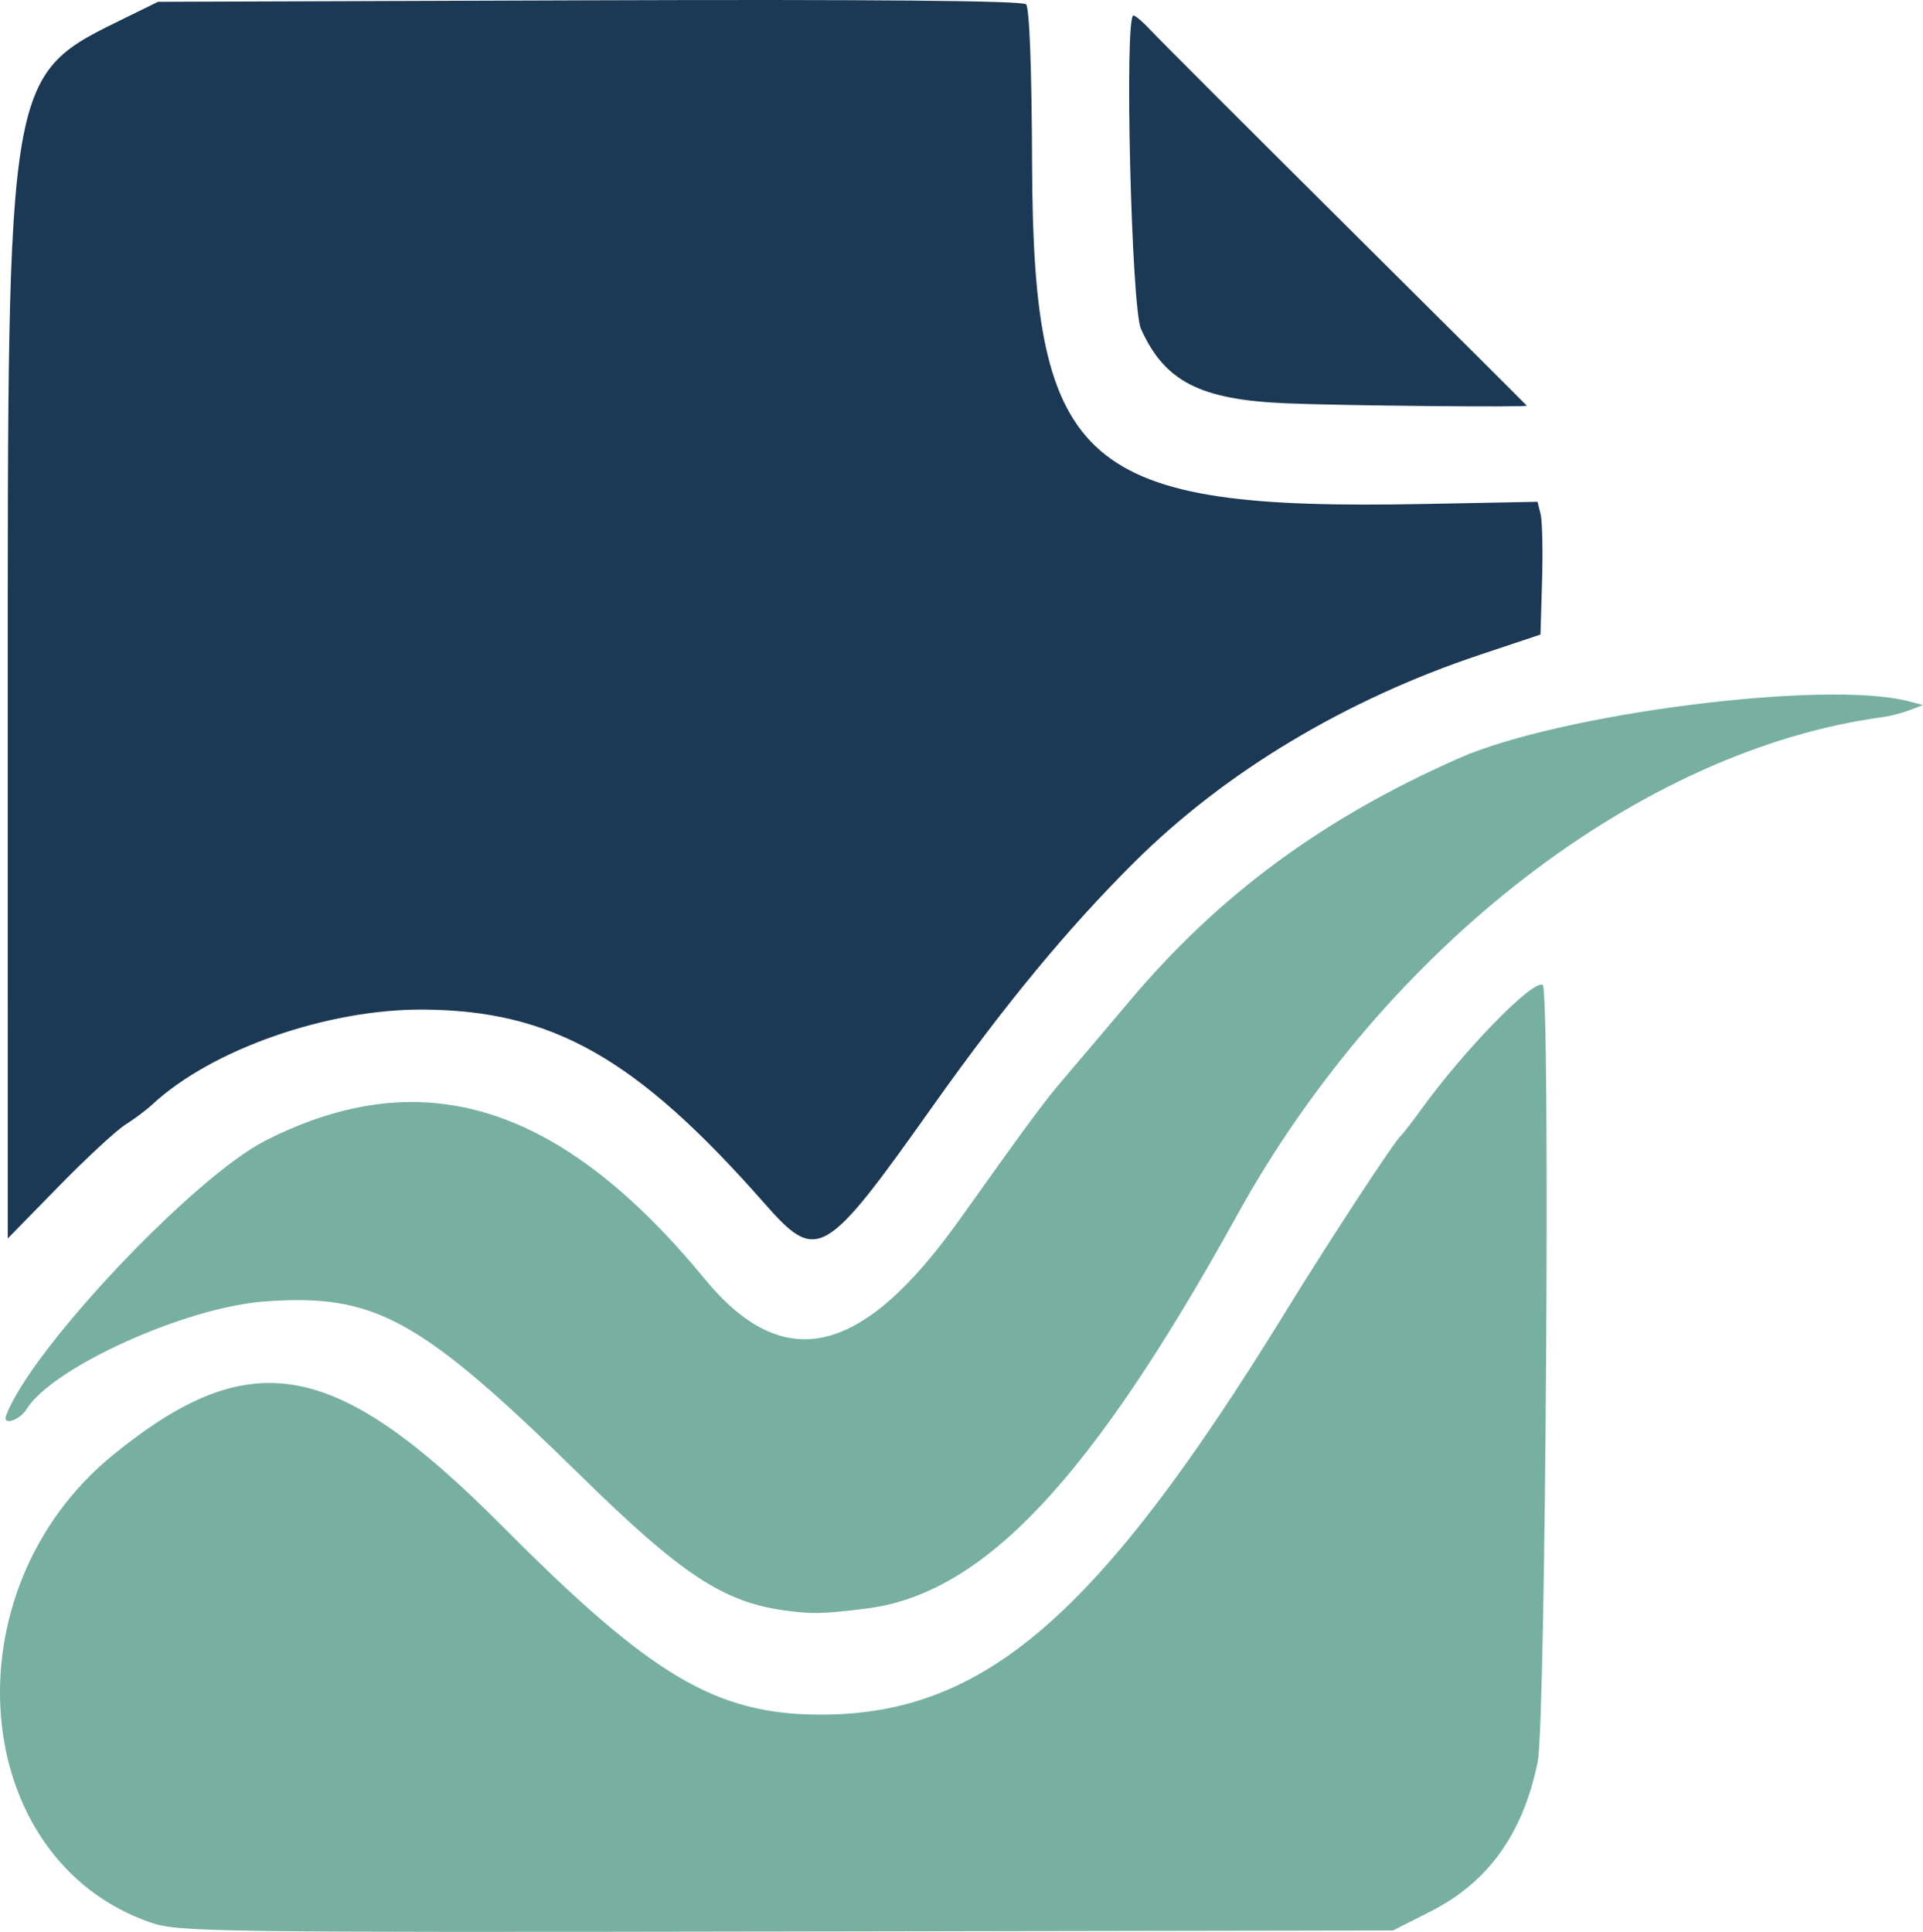
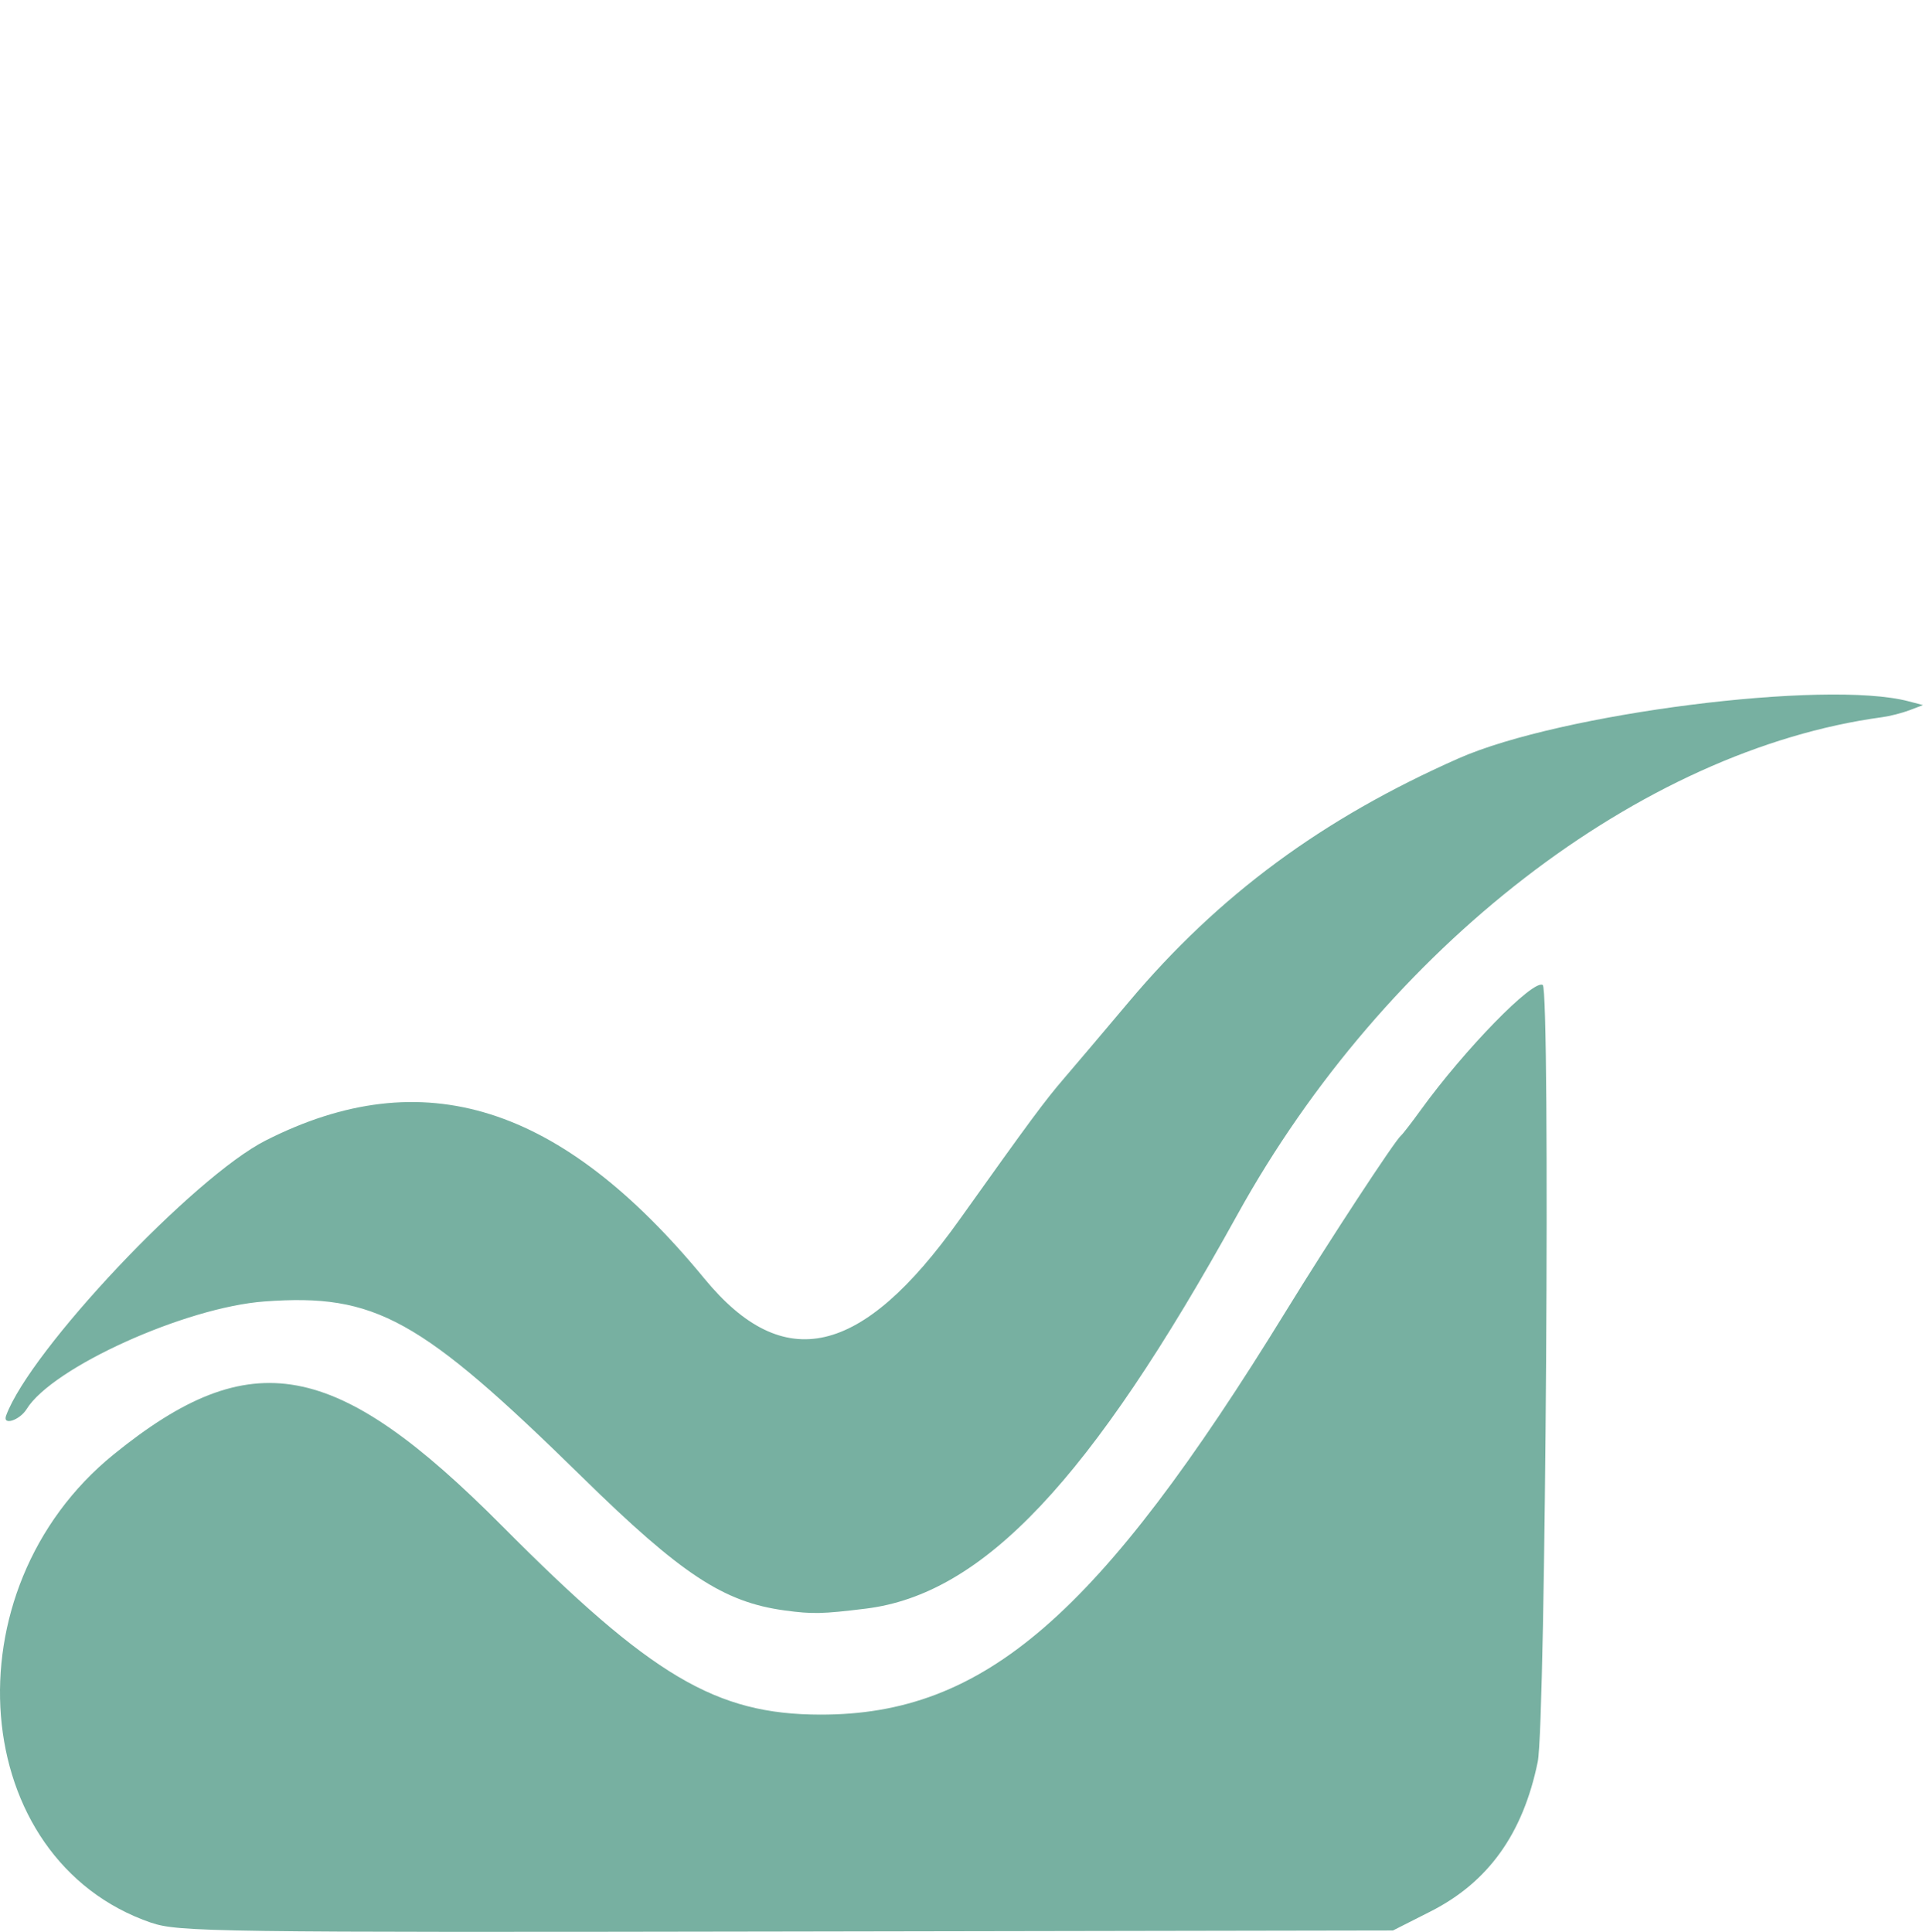
<svg xmlns="http://www.w3.org/2000/svg" width="74.557mm" height="74.91mm" viewBox="0 0 74.557 74.91" version="1.1" id="svg1" xml:space="preserve">
  <defs id="defs1" />
  <g id="layer1" transform="translate(-184.917,-1605.627)">
    <g id="g318" transform="translate(74.984,216.259)">
      <path style="fill:#77b0a1" d="m 115.797,1463.925 c -7.109,-2.438 -7.947,-12.898 -1.455,-18.162 5.332,-4.324 8.6,-3.72 15.065,2.783 5.788,5.823 8.282,7.301 12.33,7.308 6.363,0.011 10.794,-3.832 18.066,-15.665 1.662,-2.704 4.202,-6.582 4.449,-6.789 0.069,-0.058 0.415,-0.506 0.768,-0.994 1.699,-2.35 4.357,-5.074 4.727,-4.845 0.298,0.184 0.115,28.615 -0.194,30.123 -0.572,2.789 -1.918,4.669 -4.157,5.803 l -1.455,0.737 -23.516,0.04 c -22.133,0.038 -23.582,0.018 -24.626,-0.34 z m 24.563,-12.11 c -2.374,-0.322 -4.004,-1.395 -7.855,-5.171 -6.294,-6.171 -8.019,-7.126 -12.314,-6.811 -3.069,0.225 -8.227,2.558 -9.225,4.173 -0.271,0.438 -0.943,0.653 -0.797,0.255 0.927,-2.531 7.265,-9.251 10.065,-10.67 6.098,-3.091 11.449,-1.406 17.012,5.359 3.072,3.735 6.09,3.042 9.874,-2.268 2.777,-3.897 3.318,-4.627 4.075,-5.508 0.4,-0.466 1.531,-1.801 2.512,-2.966 3.484,-4.138 7.484,-7.091 12.776,-9.433 3.942,-1.744 14.228,-3.053 17.434,-2.217 l 0.574,0.15 -0.52,0.198 c -0.286,0.109 -0.763,0.231 -1.059,0.271 -9.36,1.27 -19.272,8.918 -25.006,19.294 -5.695,10.305 -9.857,14.716 -14.41,15.274 -1.687,0.207 -2.063,0.215 -3.135,0.07 z" id="path319" />
-       <path style="fill:#1b3955" d="m 110.233,1416.809 c 0,-24.899 -0.073,-24.474 4.616,-26.777 l 1.21,-0.594 16.721,-0.058 c 11.01,-0.038 16.794,0.015 16.934,0.155 0.132,0.132 0.221,2.497 0.234,6.202 0.041,11.784 1.942,13.43 15.205,13.173 l 4.392,-0.085 0.119,0.476 c 0.065,0.262 0.091,1.42 0.057,2.574 l -0.062,2.098 -2.33,0.778 c -5.218,1.741 -9.887,4.541 -13.403,8.036 -2.597,2.582 -5.029,5.526 -7.837,9.485 -4.205,5.93 -4.471,6.083 -6.527,3.746 -4.95,-5.624 -8.206,-7.472 -13.227,-7.503 -3.713,-0.023 -8.205,1.55 -10.487,3.672 -0.233,0.217 -0.71,0.574 -1.059,0.794 -0.35,0.22 -1.517,1.302 -2.595,2.404 l -1.96,2.005 z m 49.575,-11.802 c -3.343,-0.138 -4.721,-0.843 -5.639,-2.887 -0.375,-0.835 -0.647,-12.152 -0.292,-12.152 0.077,0 0.383,0.262 0.679,0.583 0.296,0.32 3.697,3.721 7.556,7.557 3.86,3.836 7.017,6.982 7.017,6.991 6.7e-4,0.067 -7.19,0 -9.322,-0.092 z" id="path318" />
    </g>
  </g>
</svg>